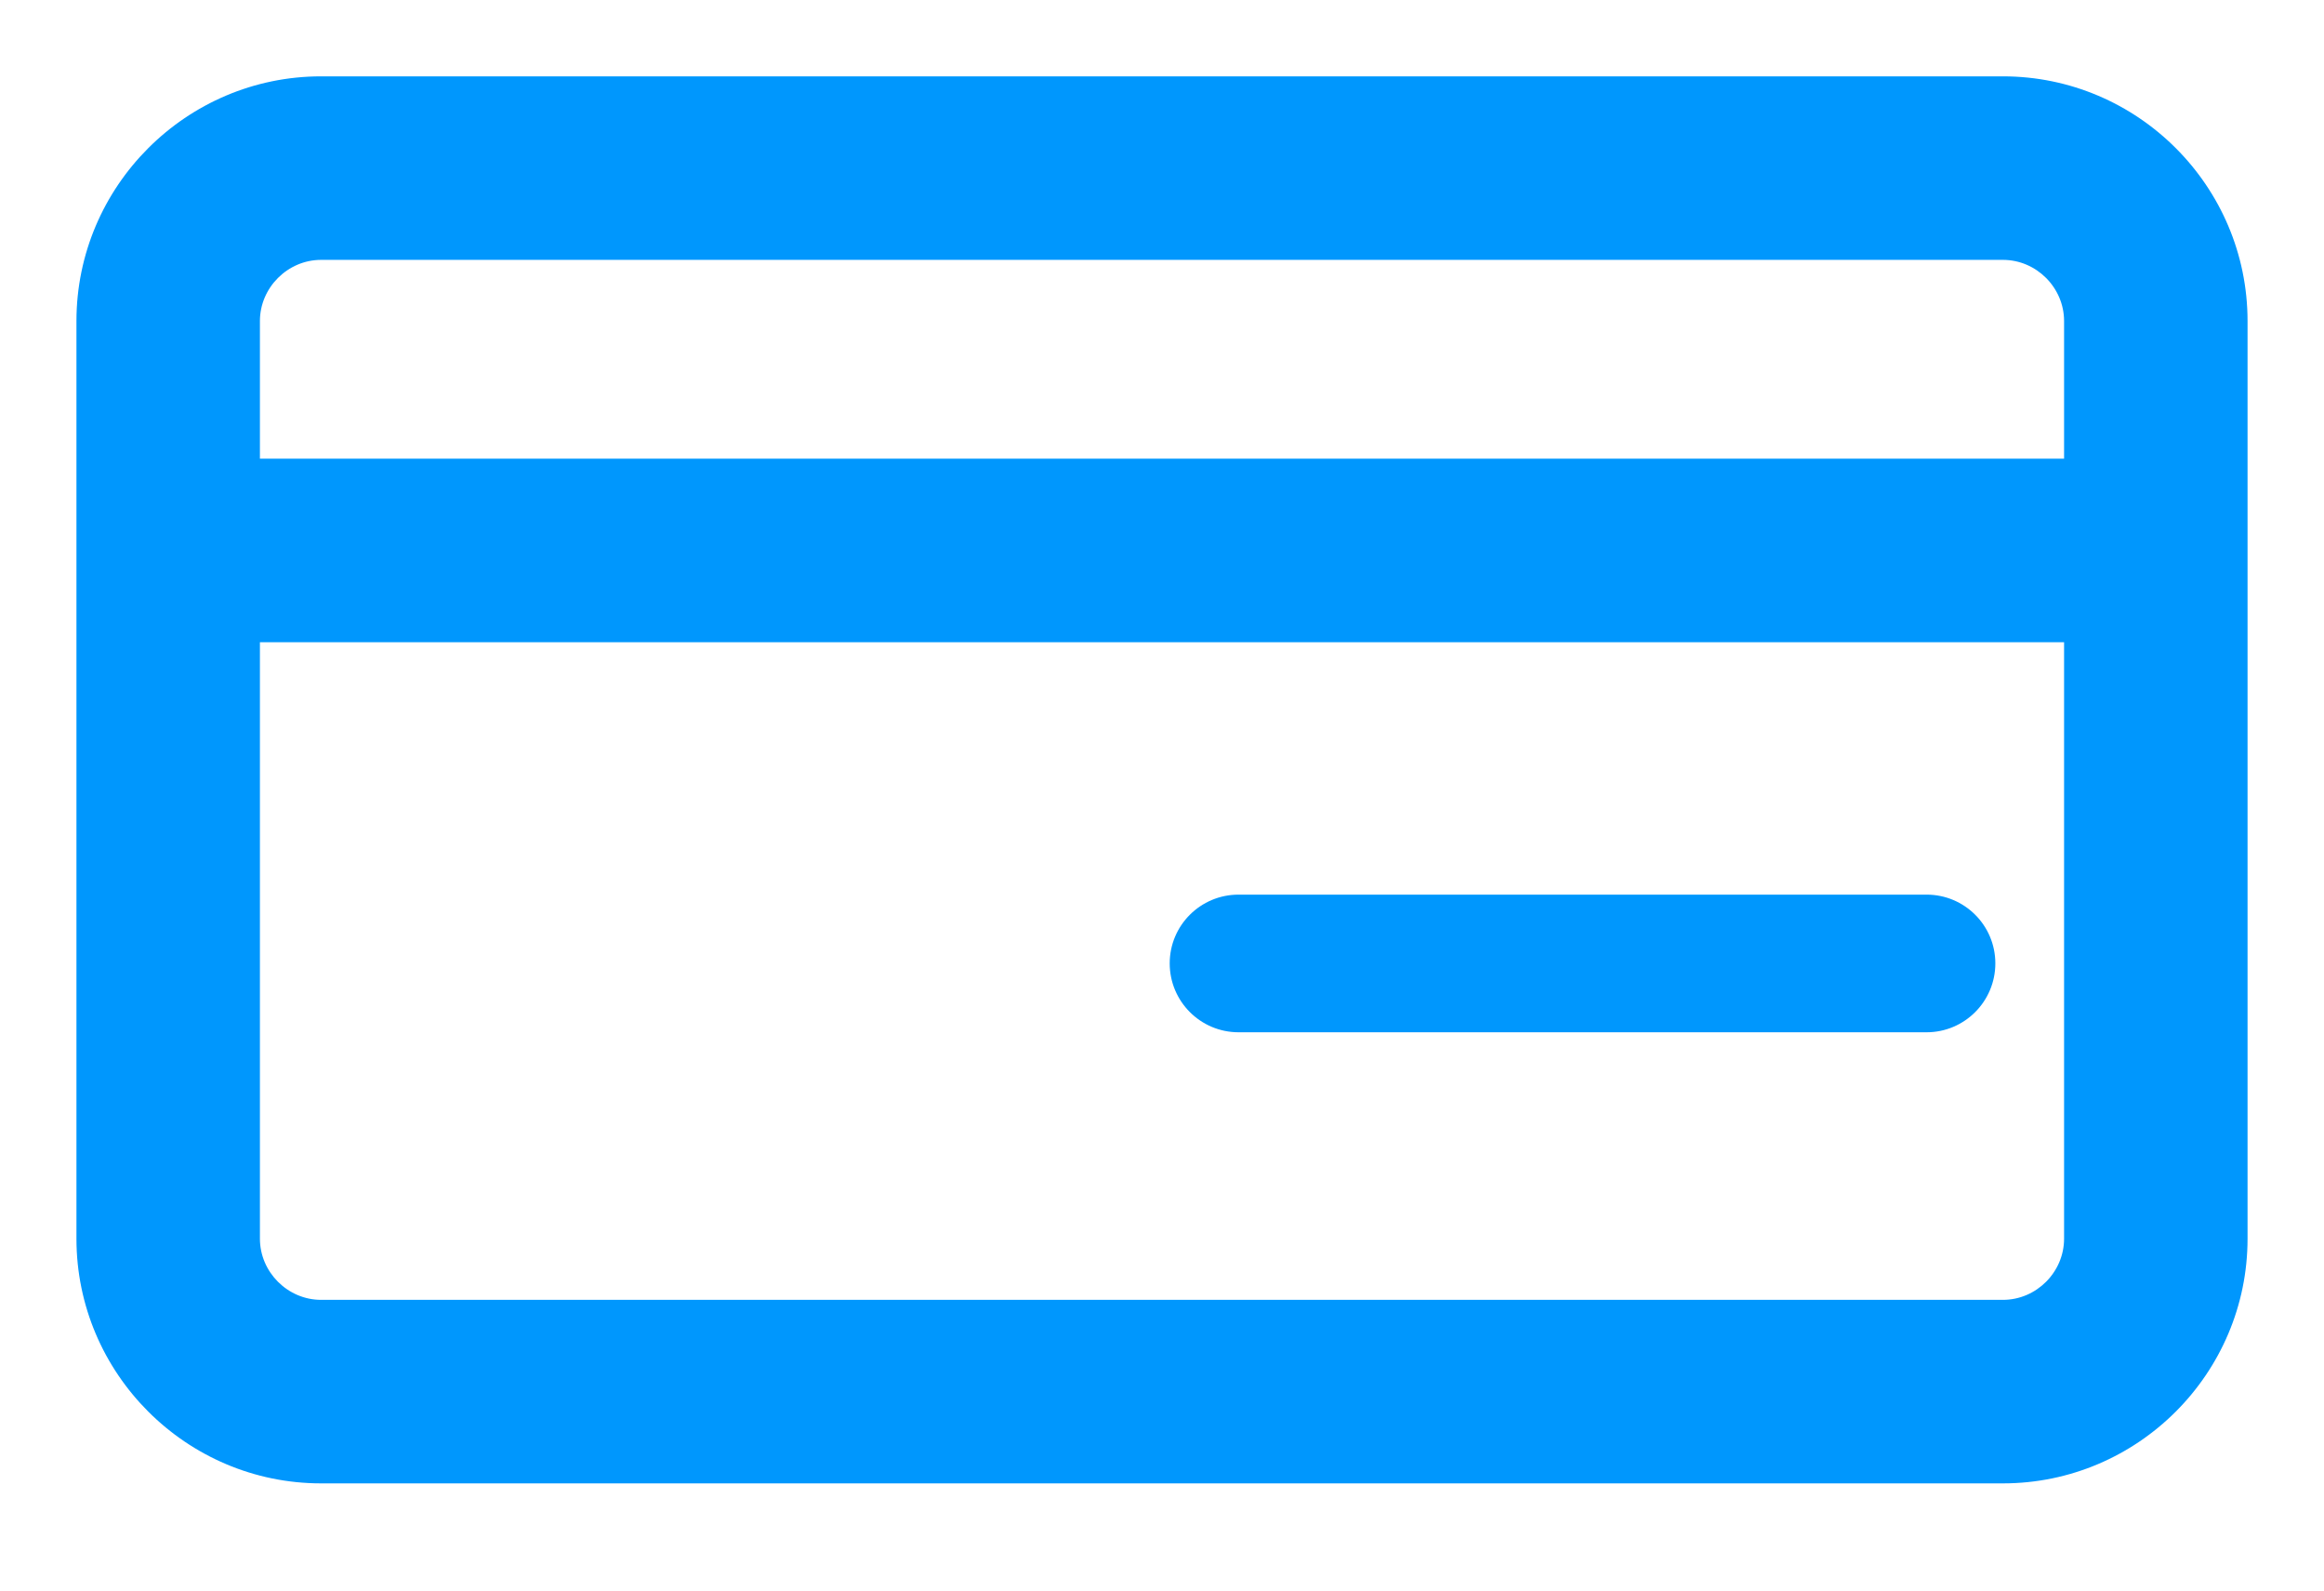
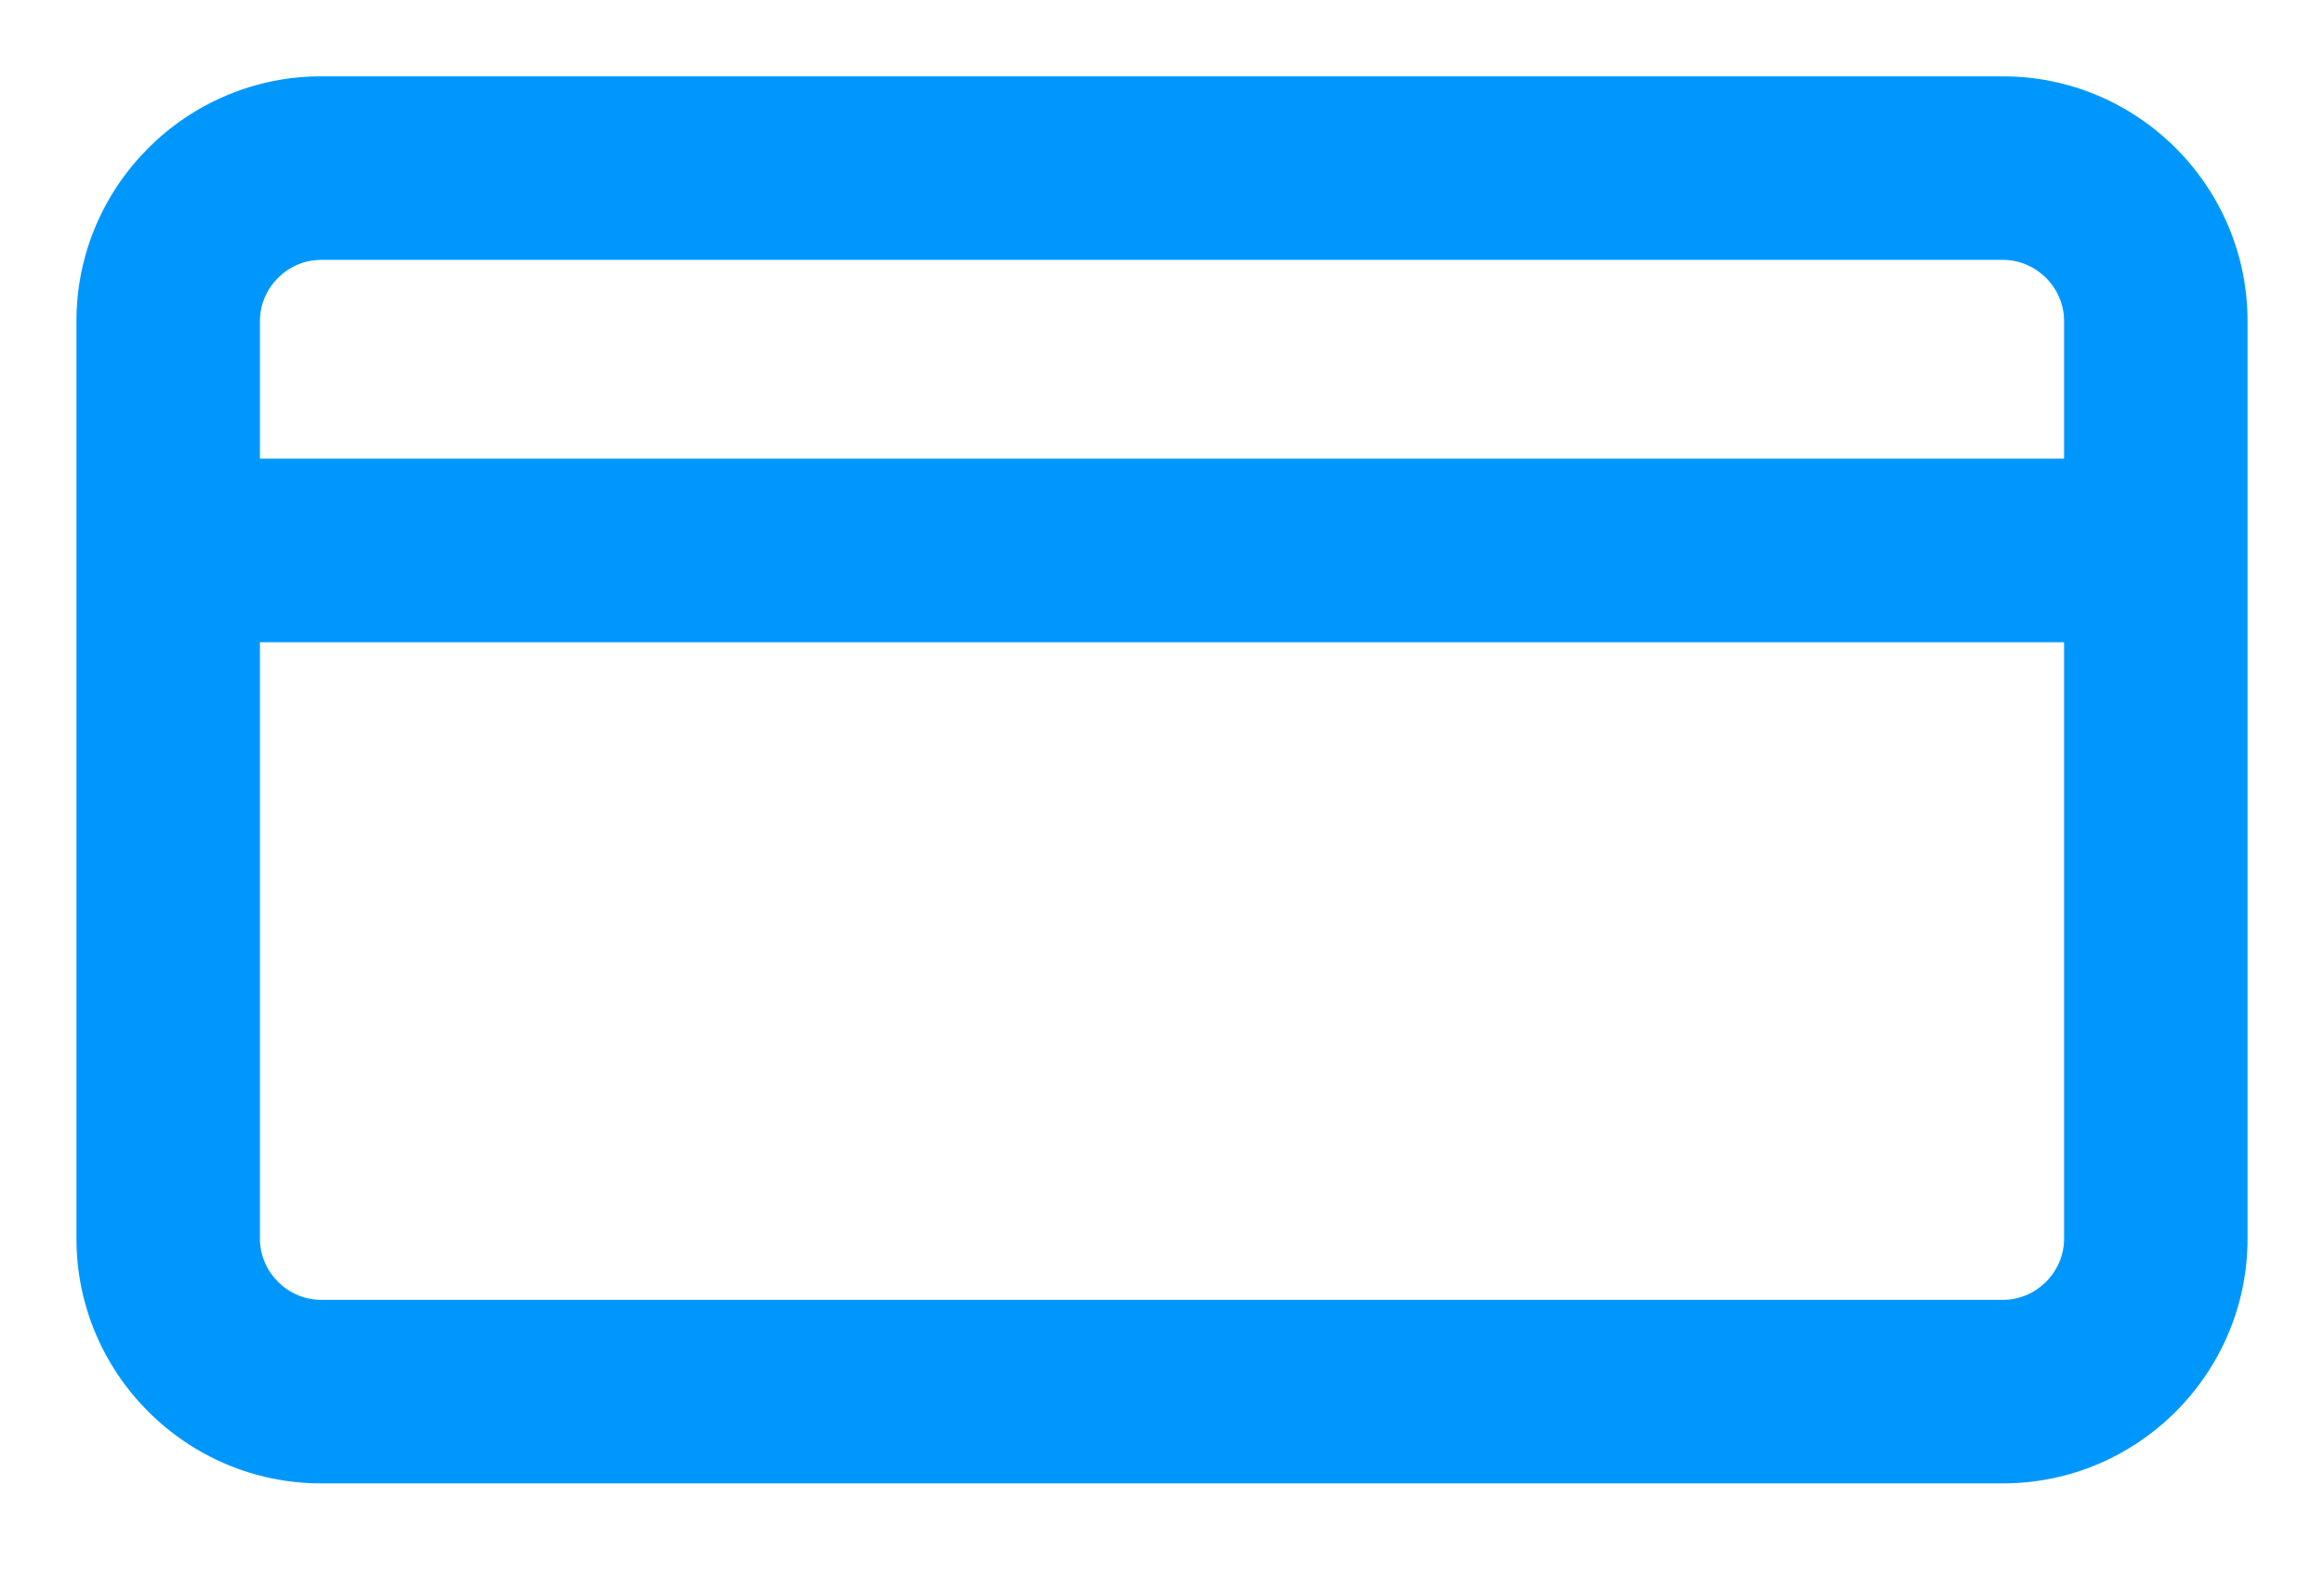
<svg xmlns="http://www.w3.org/2000/svg" width="19" height="13" viewBox="0 0 19 13" fill="none">
-   <path d="M10.126 7.312C9.815 7.312 9.563 7.563 9.563 7.874C9.563 8.185 9.815 8.437 10.126 8.437H15.751C16.061 8.437 16.313 8.185 16.313 7.874C16.313 7.563 16.061 7.312 15.751 7.312H10.126Z" fill="#0097FD" />
  <path fill-rule="evenodd" clip-rule="evenodd" d="M0.625 2.624C0.625 1.522 1.524 0.624 2.625 0.624H16.375C17.477 0.624 18.375 1.522 18.375 2.624V10.124C18.375 11.226 17.477 12.124 16.375 12.124H2.625C1.524 12.124 0.625 11.226 0.625 10.124V2.624ZM2.625 2.124C2.352 2.124 2.125 2.351 2.125 2.624V3.749H16.875V2.624C16.875 2.351 16.649 2.124 16.375 2.124H2.625ZM2.125 10.124V5.249H16.875V10.124C16.875 10.397 16.649 10.624 16.375 10.624H2.625C2.352 10.624 2.125 10.397 2.125 10.124Z" fill="#0097FD" />
</svg>